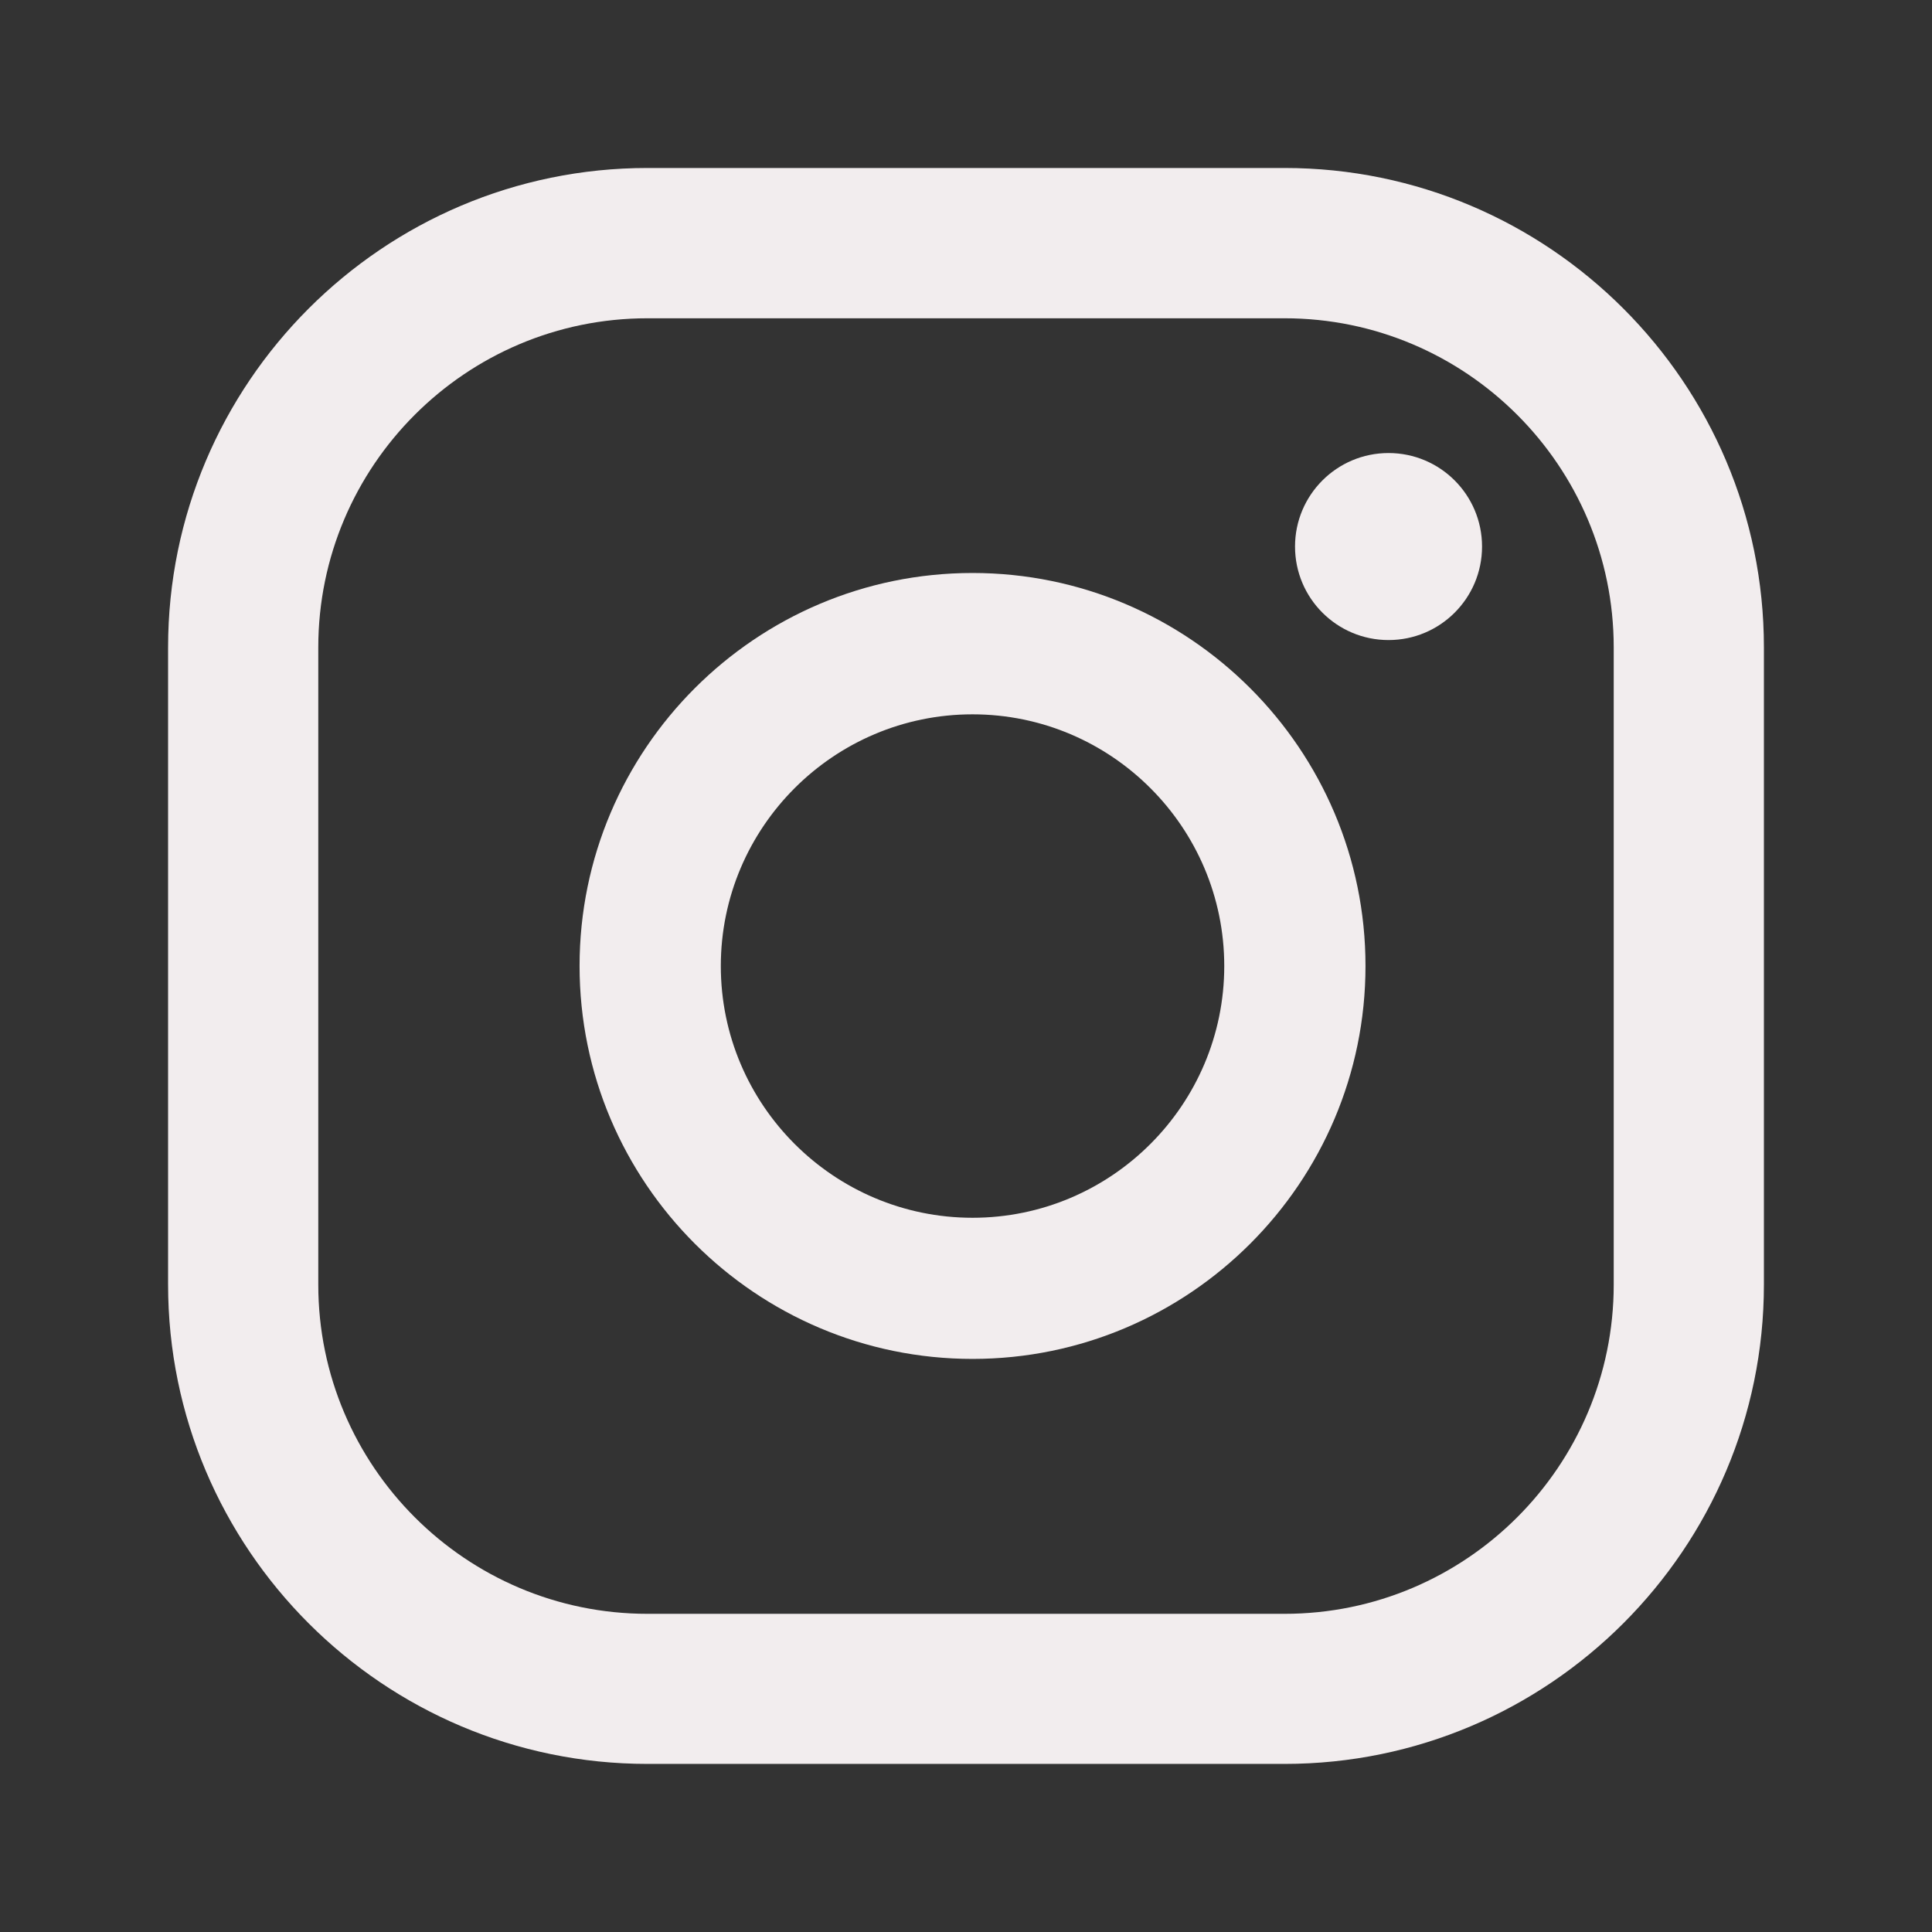
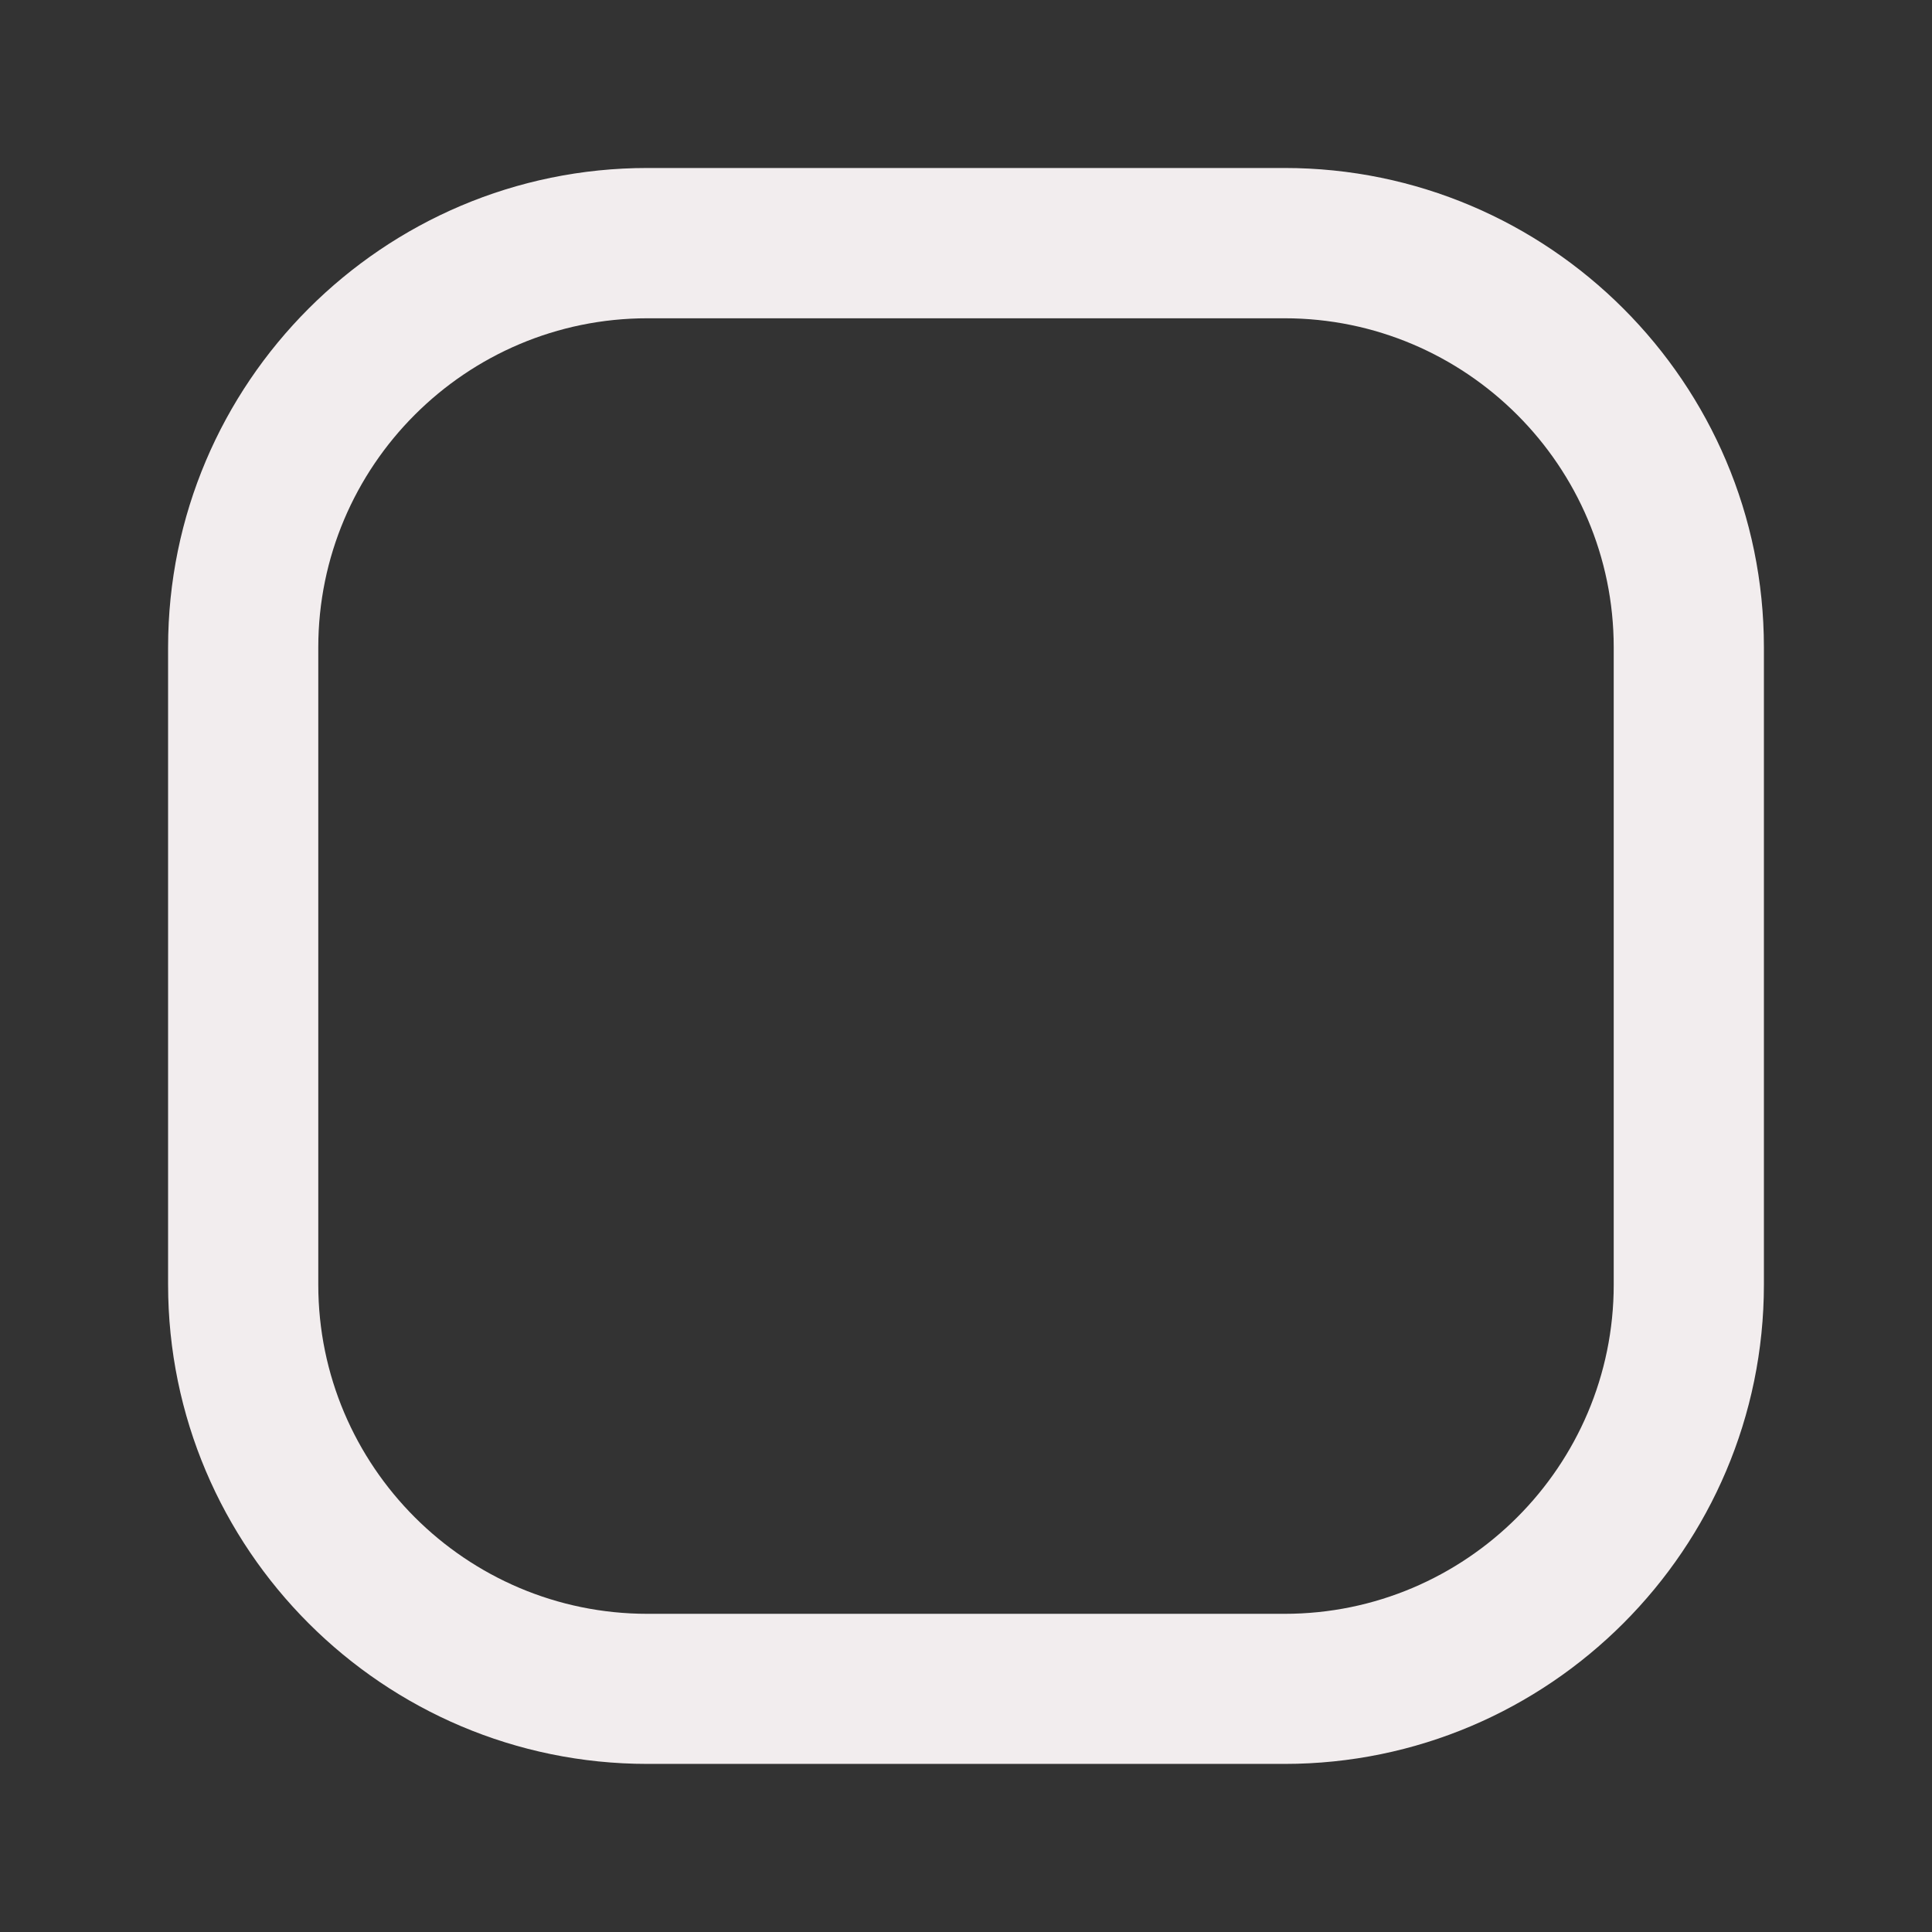
<svg xmlns="http://www.w3.org/2000/svg" viewBox="0 0 187.81 187.81" data-name="Capa 1" id="Capa_1">
  <rect x="0" y="0" width="187.81" height="187.81" fill="#333333" stroke="none" />
  <defs>
    <style>
      .cls-1 {
        fill: #f2edee;
      }
    </style>
  </defs>
-   <path d="M134.98,44.04c-5.02,0-9.09,4.07-9.09,9.09s4.07,9.09,9.09,9.09,9.09-4.07,9.09-9.09-4.07-9.09-9.09-9.09Z" class="cls-1" />
-   <path d="M94.54,55.7c-21.07,0-38.2,17.14-38.2,38.2s17.14,38.2,38.2,38.2,38.2-17.14,38.2-38.2-17.14-38.2-38.2-38.2ZM94.54,118.38c-13.49,0-24.47-10.98-24.47-24.47s10.98-24.47,24.47-24.47,24.47,10.98,24.47,24.47-10.98,24.47-24.47,24.47Z" class="cls-1" />
  <path d="M124.87,171.47h-61.93c-25.69,0-46.6-20.9-46.6-46.6v-61.94c0-25.69,20.9-46.6,46.6-46.6h61.93c25.69,0,46.6,20.9,46.6,46.6v61.94c0,25.69-20.91,46.6-46.6,46.6ZM62.94,30.94c-17.65,0-32,14.35-32,32v61.94c0,17.65,14.36,32,32,32h61.93c17.65,0,32-14.36,32-32v-61.94c0-17.65-14.36-32-32-32h-61.93Z" class="cls-1" />
</svg>